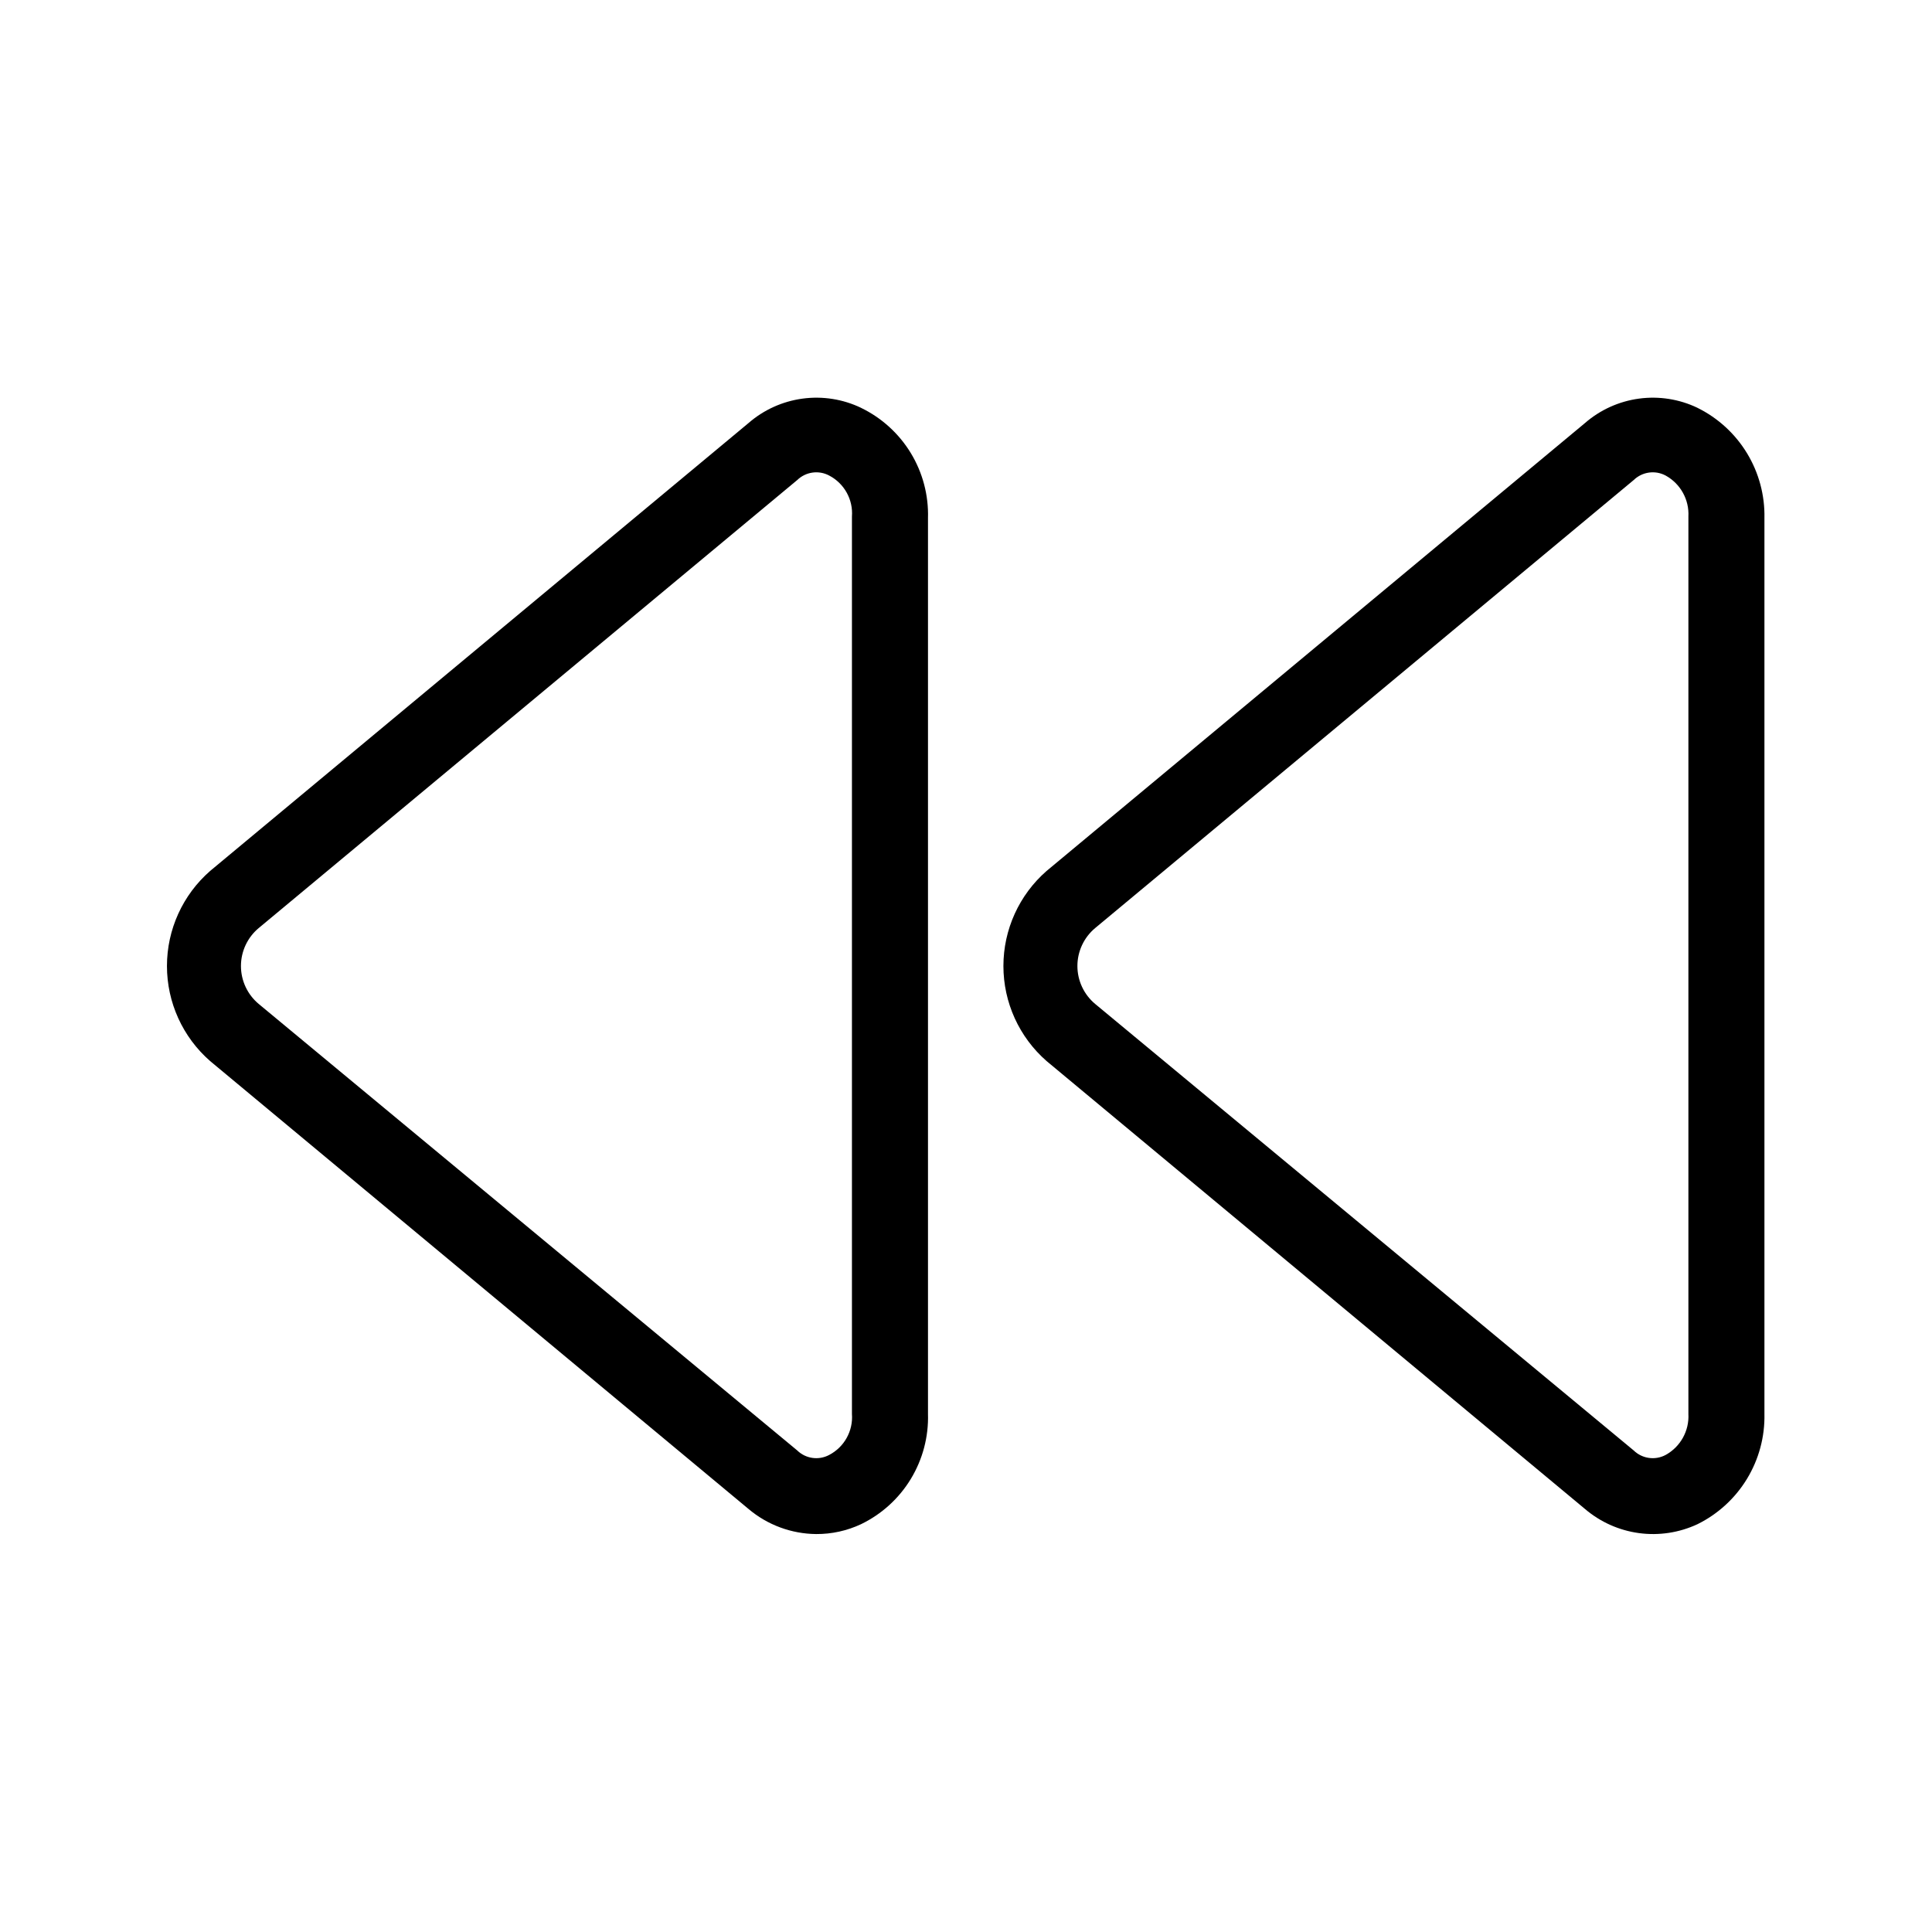
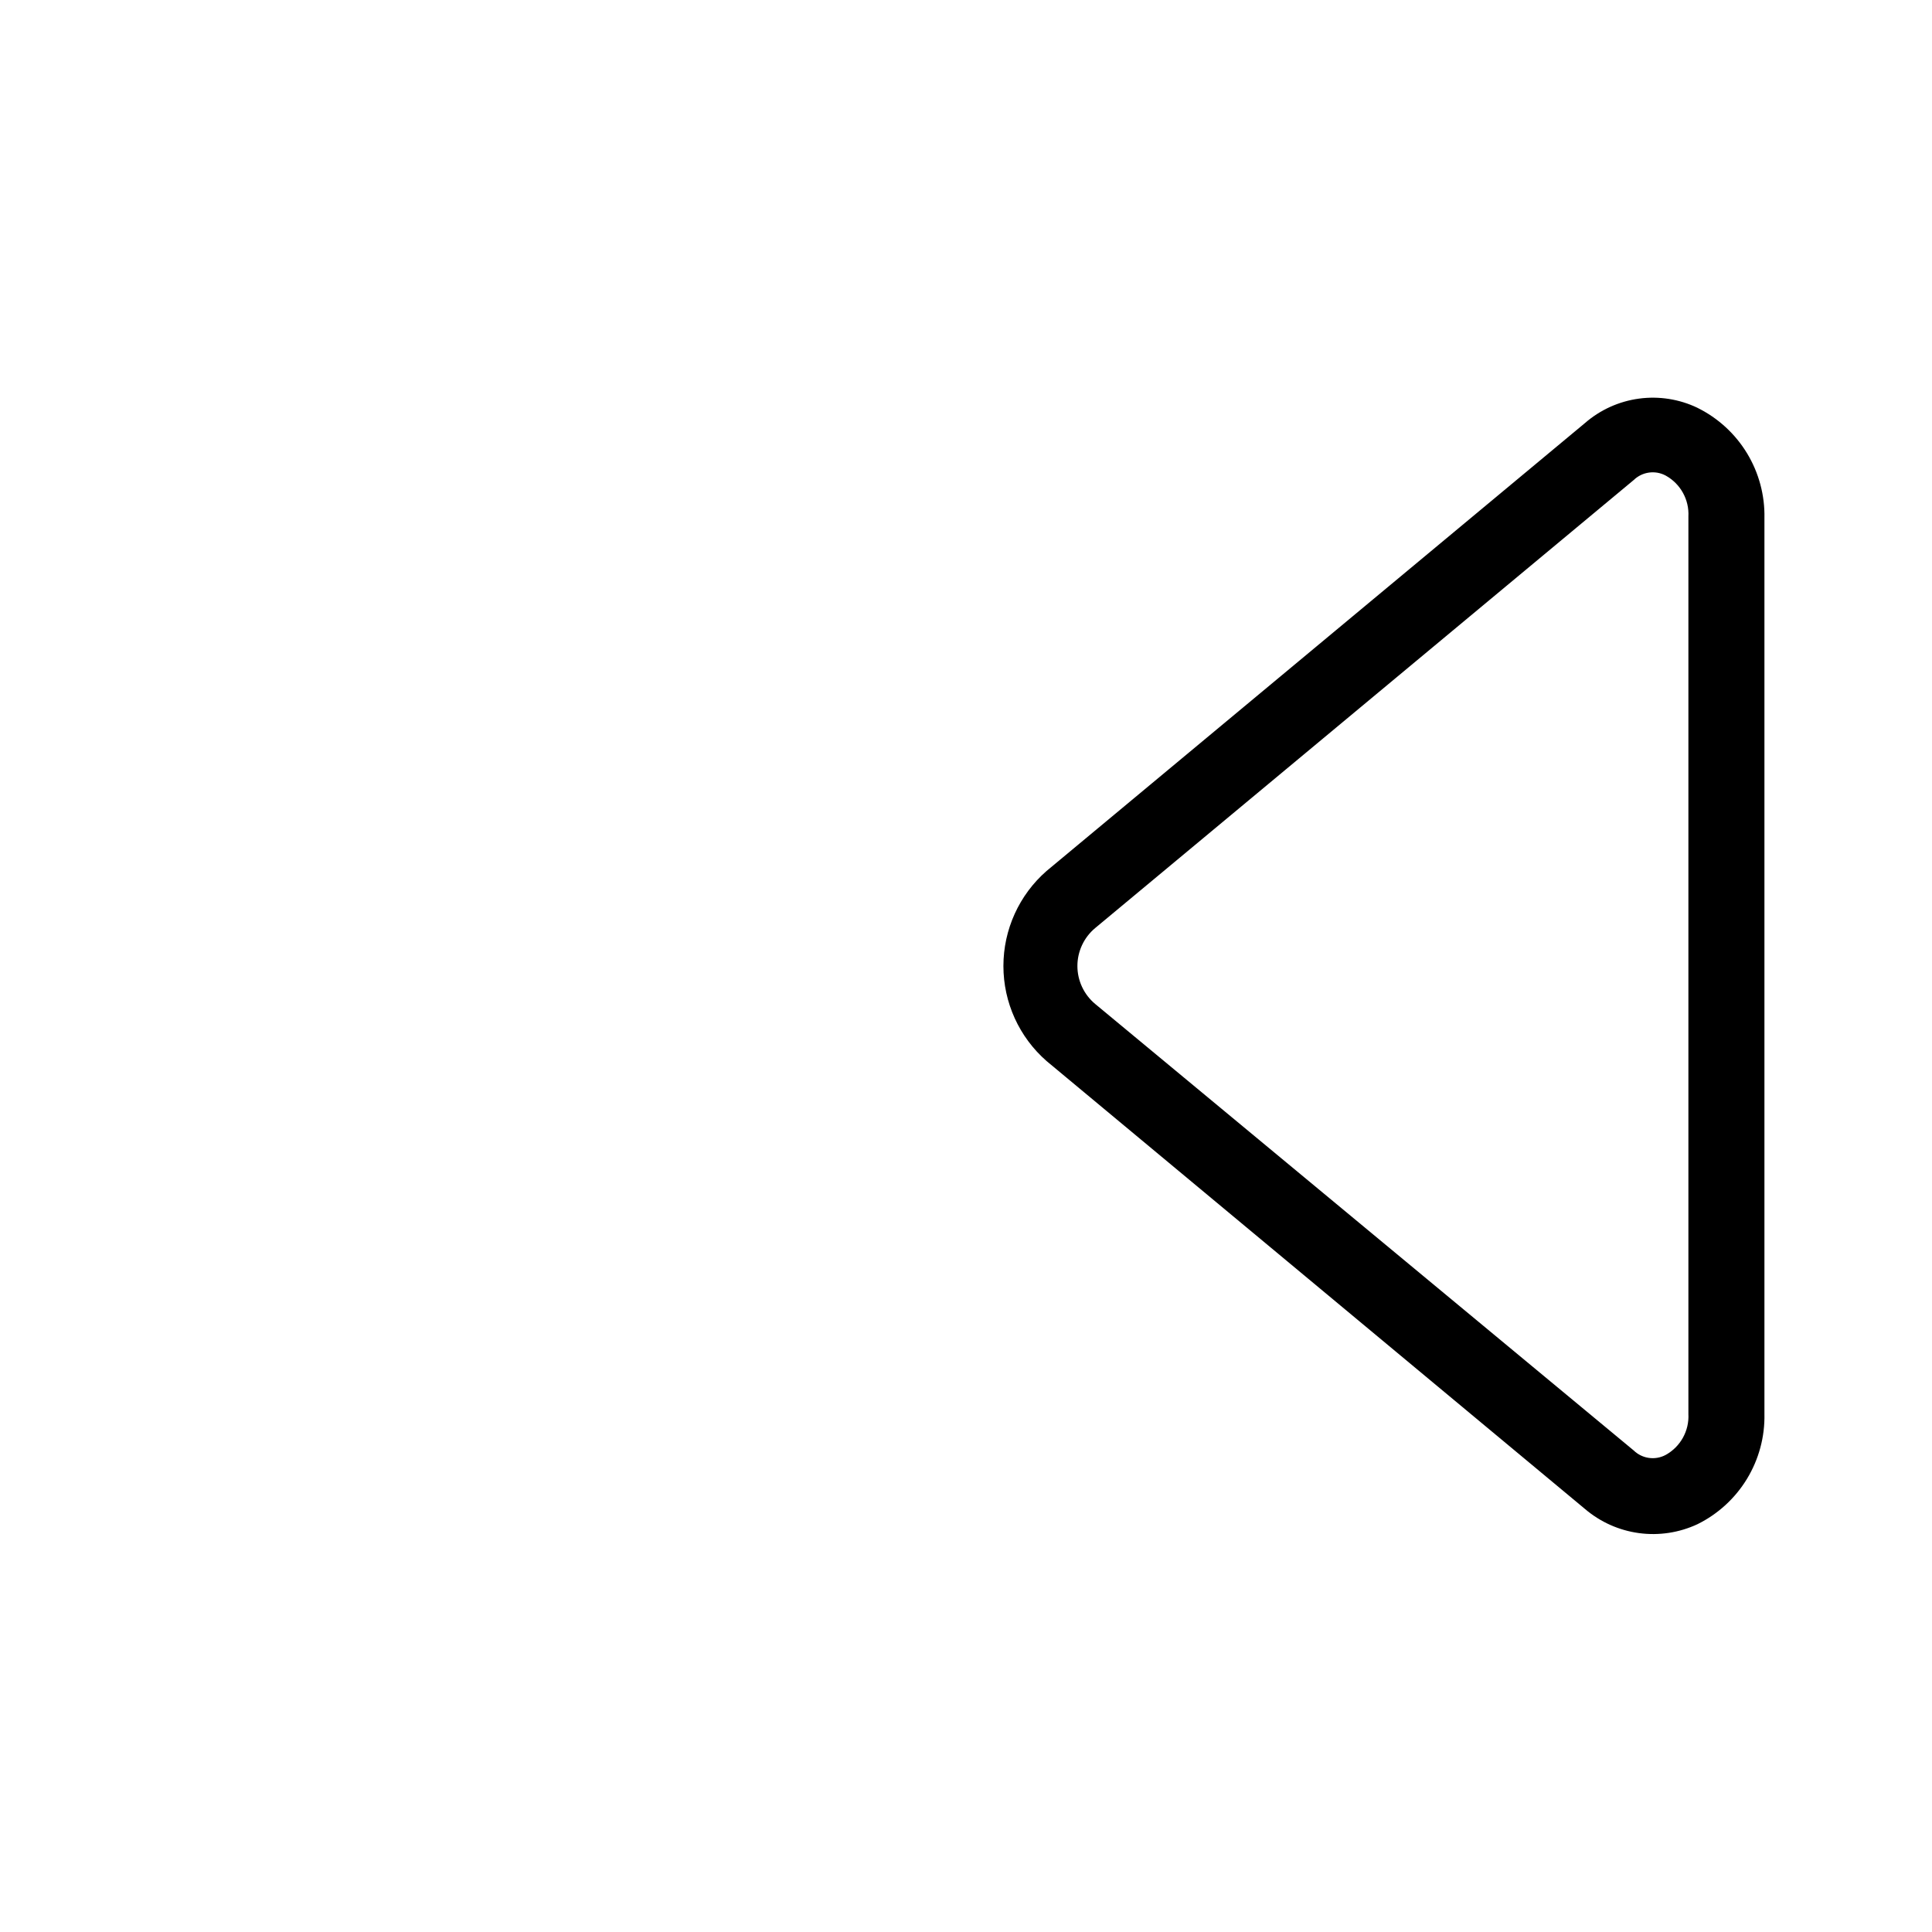
<svg xmlns="http://www.w3.org/2000/svg" fill="#000000" width="800px" height="800px" version="1.1" viewBox="144 144 512 512">
  <g>
    <path d="m593.86 252.08c-4.82-2.309-10.215-3.16-15.516-2.441-5.297 0.715-10.273 2.965-14.309 6.473l-142.68 118.7c-7.269 6.352-11.441 15.535-11.441 25.191 0 9.652 4.172 18.836 11.441 25.188l142.68 118.7c4.059 3.461 9.031 5.684 14.32 6.398s10.672-0.109 15.504-2.367c5.43-2.684 9.98-6.856 13.121-12.031s4.742-11.137 4.613-17.191v-237.39c0.129-6.051-1.473-12.016-4.613-17.191s-7.691-9.348-13.121-12.031zm-2.418 266.62c0.246 4.488-2.106 8.719-6.043 10.883-2.785 1.48-6.207 0.992-8.465-1.207l-142.68-118.3c-2.996-2.488-4.731-6.18-4.731-10.074s1.734-7.59 4.731-10.078l142.68-118.7v0.004c2.258-2.199 5.68-2.691 8.465-1.211 3.938 2.164 6.289 6.394 6.043 10.883z" />
-     <path d="m372.19 252.08c-4.82-2.309-10.215-3.16-15.516-2.441-5.297 0.715-10.273 2.965-14.309 6.473l-142.68 118.7c-7.269 6.352-11.441 15.535-11.441 25.191 0 9.652 4.172 18.836 11.441 25.188l142.68 118.7c5.019 4.238 11.363 6.59 17.934 6.648 4.109 0.023 8.172-0.871 11.891-2.617 5.461-2.641 10.039-6.805 13.188-11.992 3.144-5.184 4.727-11.168 4.547-17.23v-237.39c0.18-6.062-1.402-12.047-4.547-17.23-3.148-5.184-7.727-9.348-13.188-11.992zm-2.418 266.62c0.348 4.512-2.031 8.797-6.047 10.883-2.781 1.48-6.203 0.992-8.461-1.207l-142.68-118.3c-2.996-2.488-4.731-6.18-4.731-10.074s1.734-7.59 4.731-10.078l142.68-118.7v0.004c2.258-2.199 5.68-2.691 8.461-1.211 4.016 2.086 6.394 6.371 6.047 10.883z" />
  </g>
</svg>